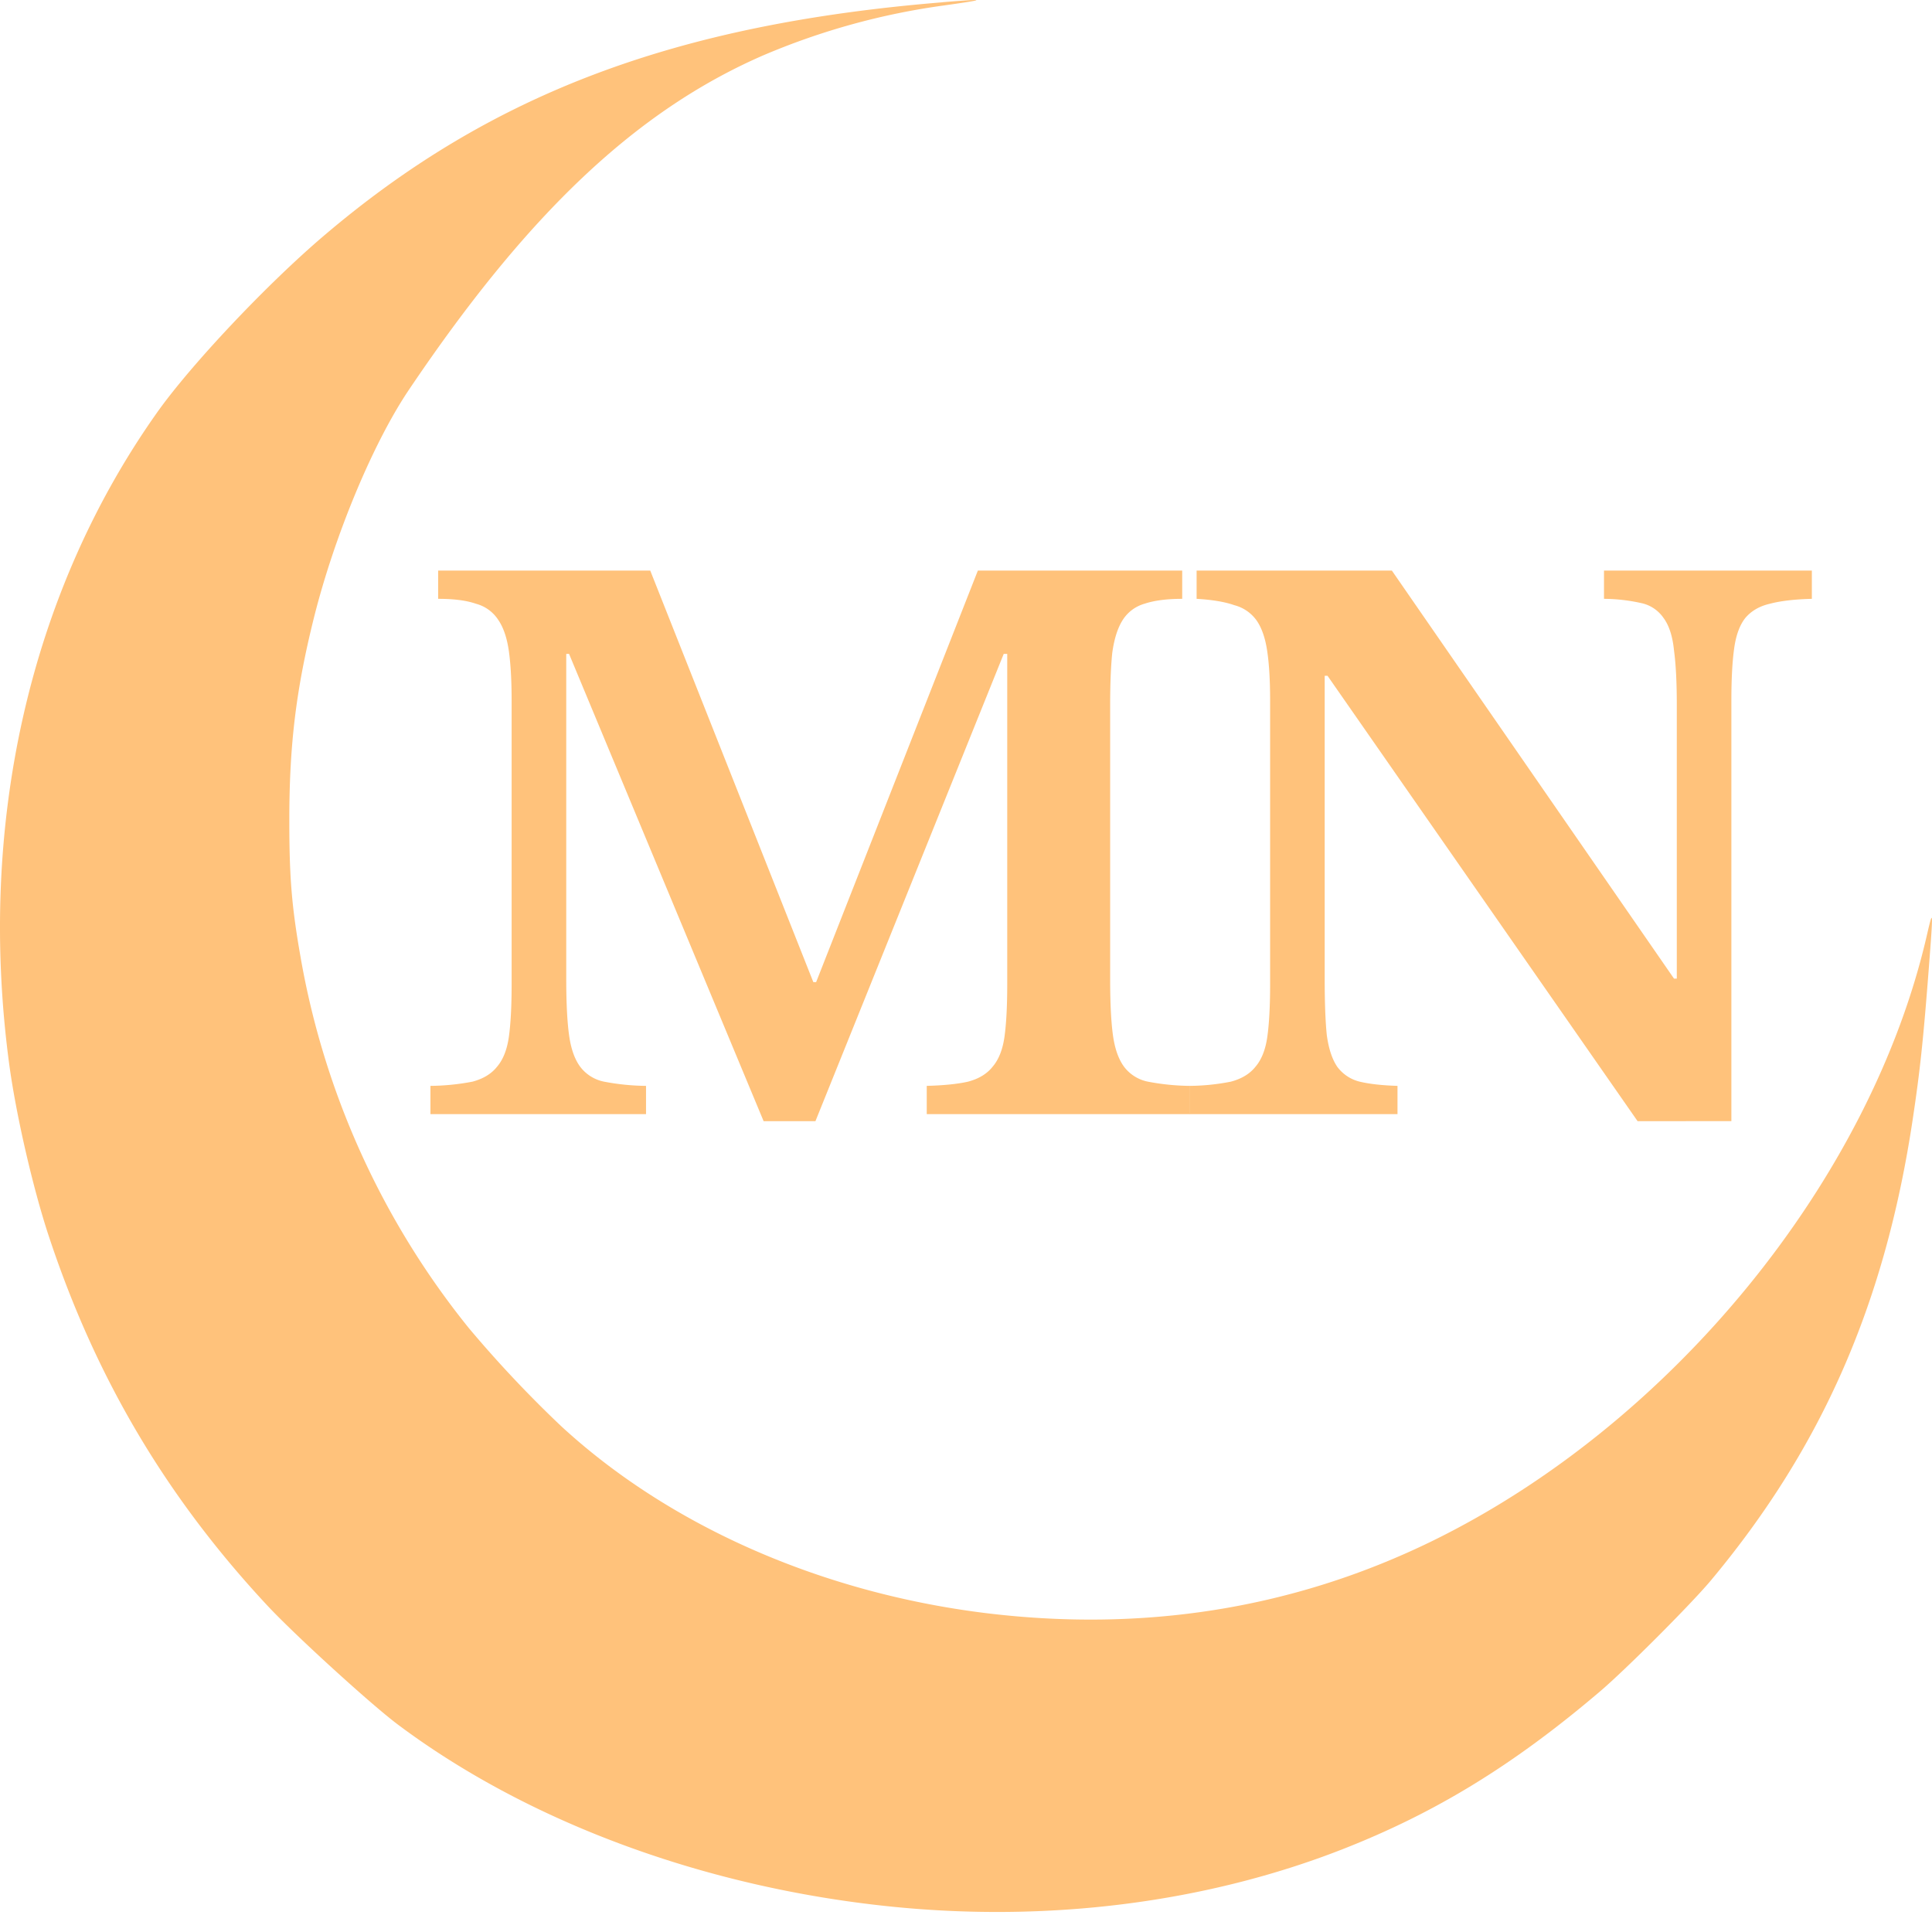
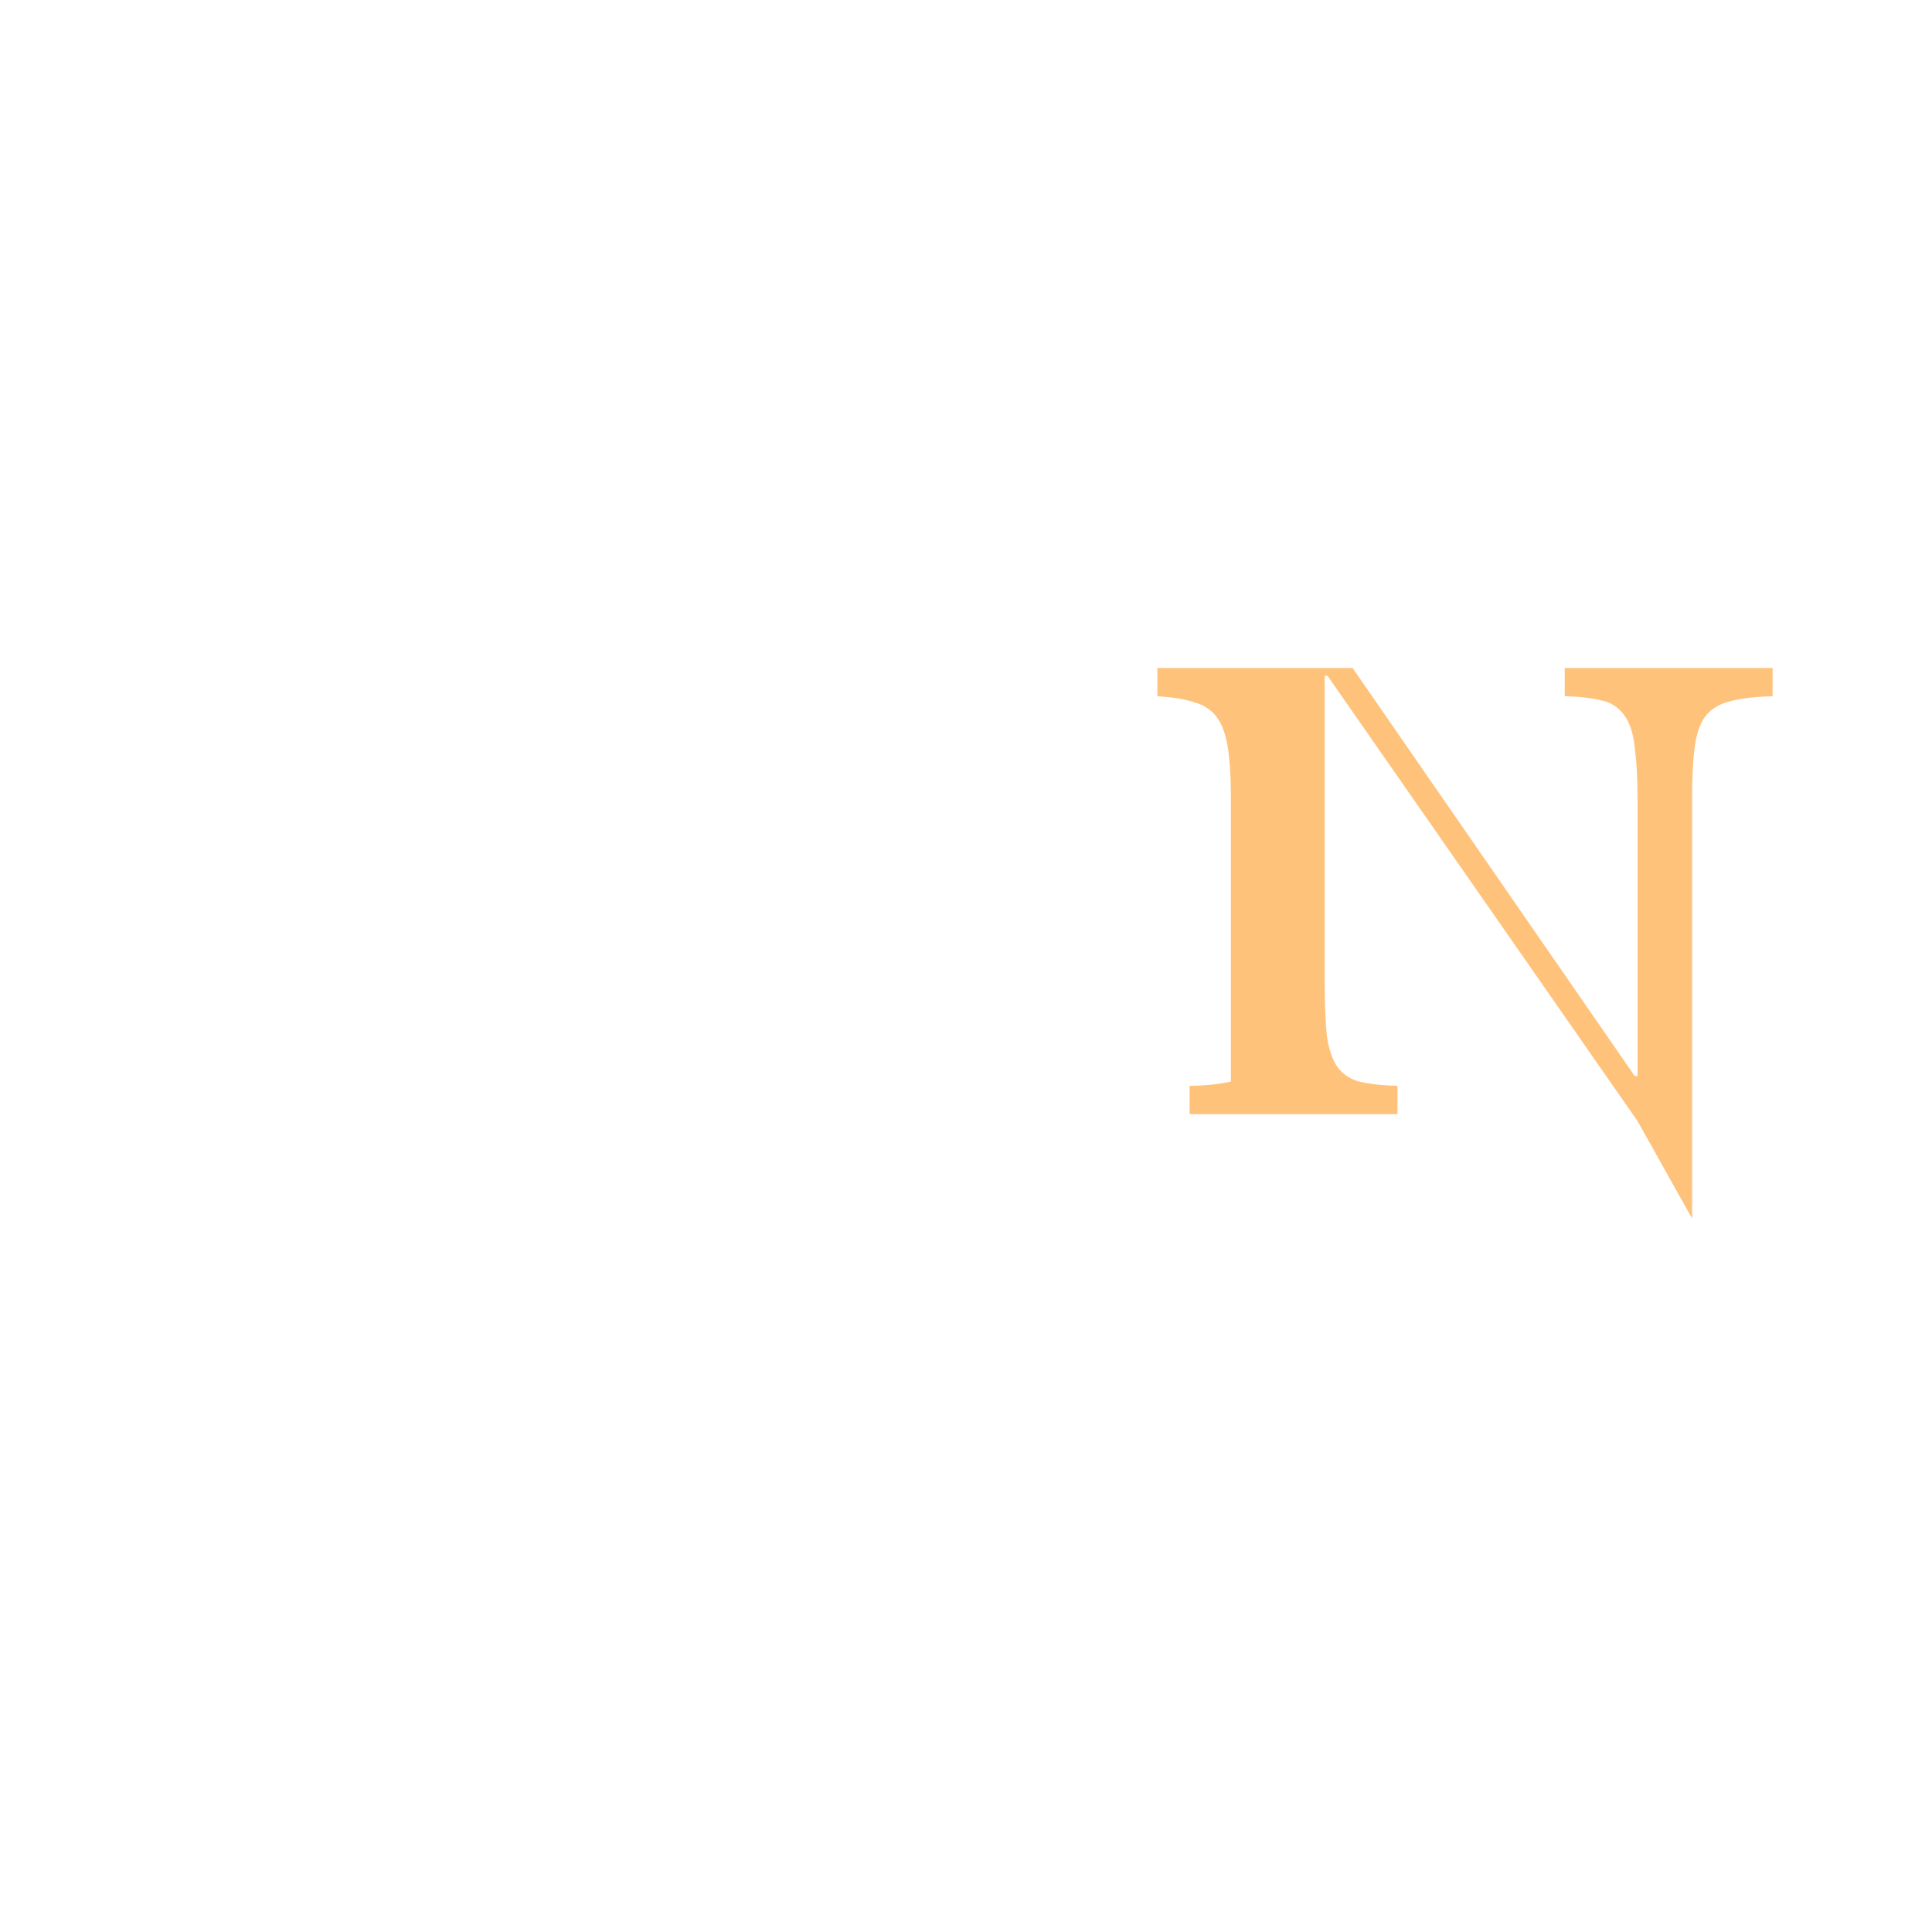
<svg xmlns="http://www.w3.org/2000/svg" data-bbox="0 0 44 43.544" viewBox="0 0 44 44" height="44" width="44" data-type="color">
  <g>
-     <path fill="#FFC27B" d="M21.465.052C15.37.55 11.163 2.14 7.365 5.378c-1.3 1.108-3.026 2.939-3.792 4.023-2.901 4.1-4.096 9.38-3.362 14.844.155 1.142.533 2.787.888 3.87 1.067 3.246 2.682 5.977 4.996 8.457.623.667 2.35 2.242 2.964 2.702 2.971 2.226 6.994 3.713 11.225 4.146 3.59.367 7.175-.085 10.294-1.306 2.113-.828 3.887-1.912 5.858-3.59.587-.499 2.044-1.959 2.511-2.51 2.543-3.039 3.984-6.323 4.614-10.523.166-1.104.24-1.794.37-3.487.097-1.268.097-1.329-.038-.747-1.272 5.602-5.827 11.184-11.302 13.852-3.134 1.525-6.538 2.069-10.143 1.628-3.749-.463-7.21-1.988-9.676-4.265a27 27 0 0 1-2.098-2.23 18.5 18.5 0 0 1-3.833-8.469c-.202-1.157-.252-1.812-.252-3.104 0-1.709.155-2.973.56-4.598.472-1.885 1.352-3.992 2.168-5.2 2.705-4.015 5.166-6.341 8.046-7.602A16 16 0 0 1 21.5.124c.993-.139.982-.158-.039-.073z" data-color="1" />
-     <path fill="#FFC27B" d="m18.587 22.367 3.683-9.372h4.654v.643q-.525 0-.86.112a.87.87 0 0 0-.495.37q-.174.273-.239.756-.047.465-.047 1.19v6.237q0 .803.063 1.27.064.465.255.723a.9.9 0 0 0 .542.338 5.3 5.3 0 0 0 .957.096v.643h-5.994v-.643q.59-.016.94-.096.367-.097.558-.338.208-.24.271-.675.064-.45.064-1.206v-7.523h-.08l-4.288 10.642h-1.18L12.96 14.892h-.064v7.41q0 .805.064 1.27.063.466.255.724a.9.9 0 0 0 .542.338 5.3 5.3 0 0 0 .956.096v.643h-4.91v-.643a5.3 5.3 0 0 0 .957-.096q.366-.097.558-.338.207-.24.27-.675.064-.45.064-1.206v-6.462q0-.675-.063-1.125-.064-.45-.24-.708a.87.87 0 0 0-.51-.37q-.319-.112-.86-.112v-.643h4.83l3.714 9.372z" data-color="1" />
-     <path fill="#FFC27B" d="M37.295 25.534 30.233 15.39h-.064v6.913q0 .803.048 1.27.063.465.239.723a.9.9 0 0 0 .51.338q.335.08.861.096v.643h-4.735v-.643a5 5 0 0 0 .94-.096q.367-.097.559-.338.207-.24.27-.675.065-.45.065-1.206v-6.462q0-.675-.064-1.11-.064-.45-.24-.707a.9.9 0 0 0-.51-.353q-.318-.113-.86-.145v-.643h4.447l6.425 9.292h.064v-6.222q0-.788-.064-1.254-.048-.482-.24-.74a.82.82 0 0 0-.51-.337 4 4 0 0 0-.844-.096v-.643h4.734v.643q-.59.015-.956.112-.351.08-.558.322-.192.24-.255.691-.064.45-.064 1.19v9.58z" data-color="1" />
+     <path fill="#FFC27B" d="M37.295 25.534 30.233 15.39h-.064v6.913q0 .803.048 1.27.063.465.239.723a.9.9 0 0 0 .51.338q.335.08.861.096v.643h-4.735v-.643a5 5 0 0 0 .94-.096v-6.462q0-.675-.064-1.11-.064-.45-.24-.707a.9.9 0 0 0-.51-.353q-.318-.113-.86-.145v-.643h4.447l6.425 9.292h.064v-6.222q0-.788-.064-1.254-.048-.482-.24-.74a.82.82 0 0 0-.51-.337 4 4 0 0 0-.844-.096v-.643h4.734v.643q-.59.015-.956.112-.351.08-.558.322-.192.24-.255.691-.064.45-.064 1.19v9.58z" data-color="1" />
  </g>
</svg>